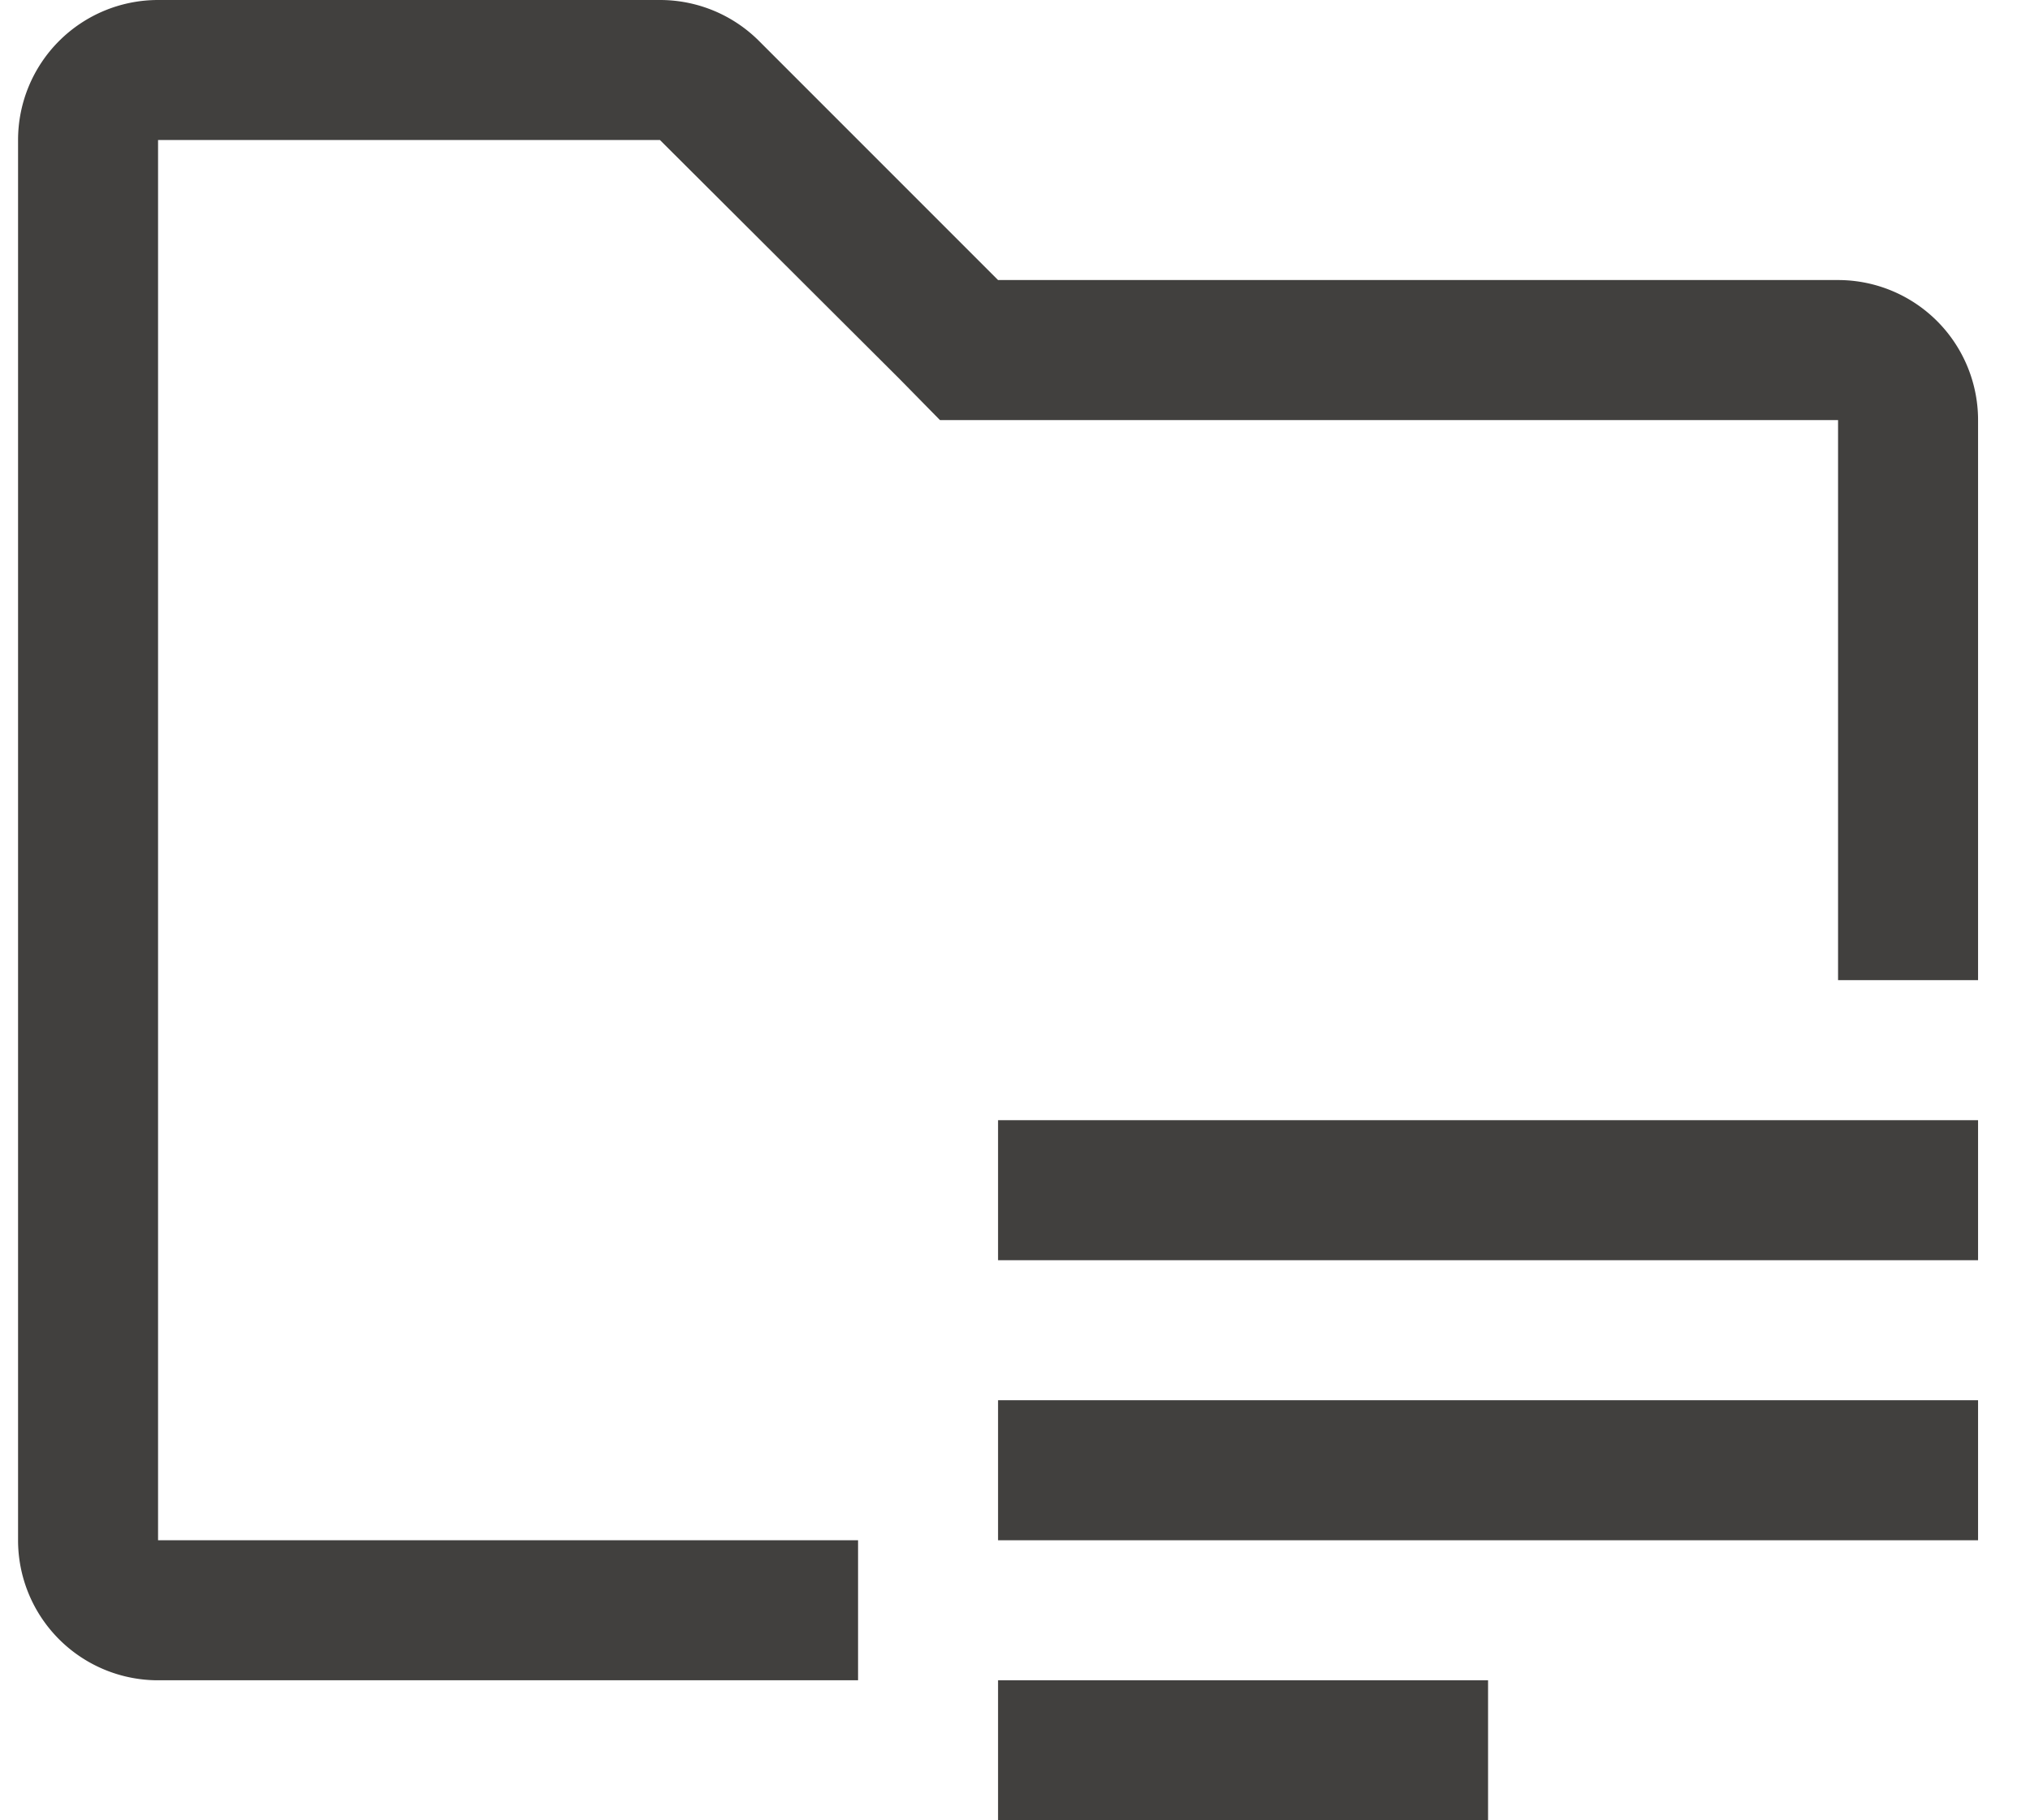
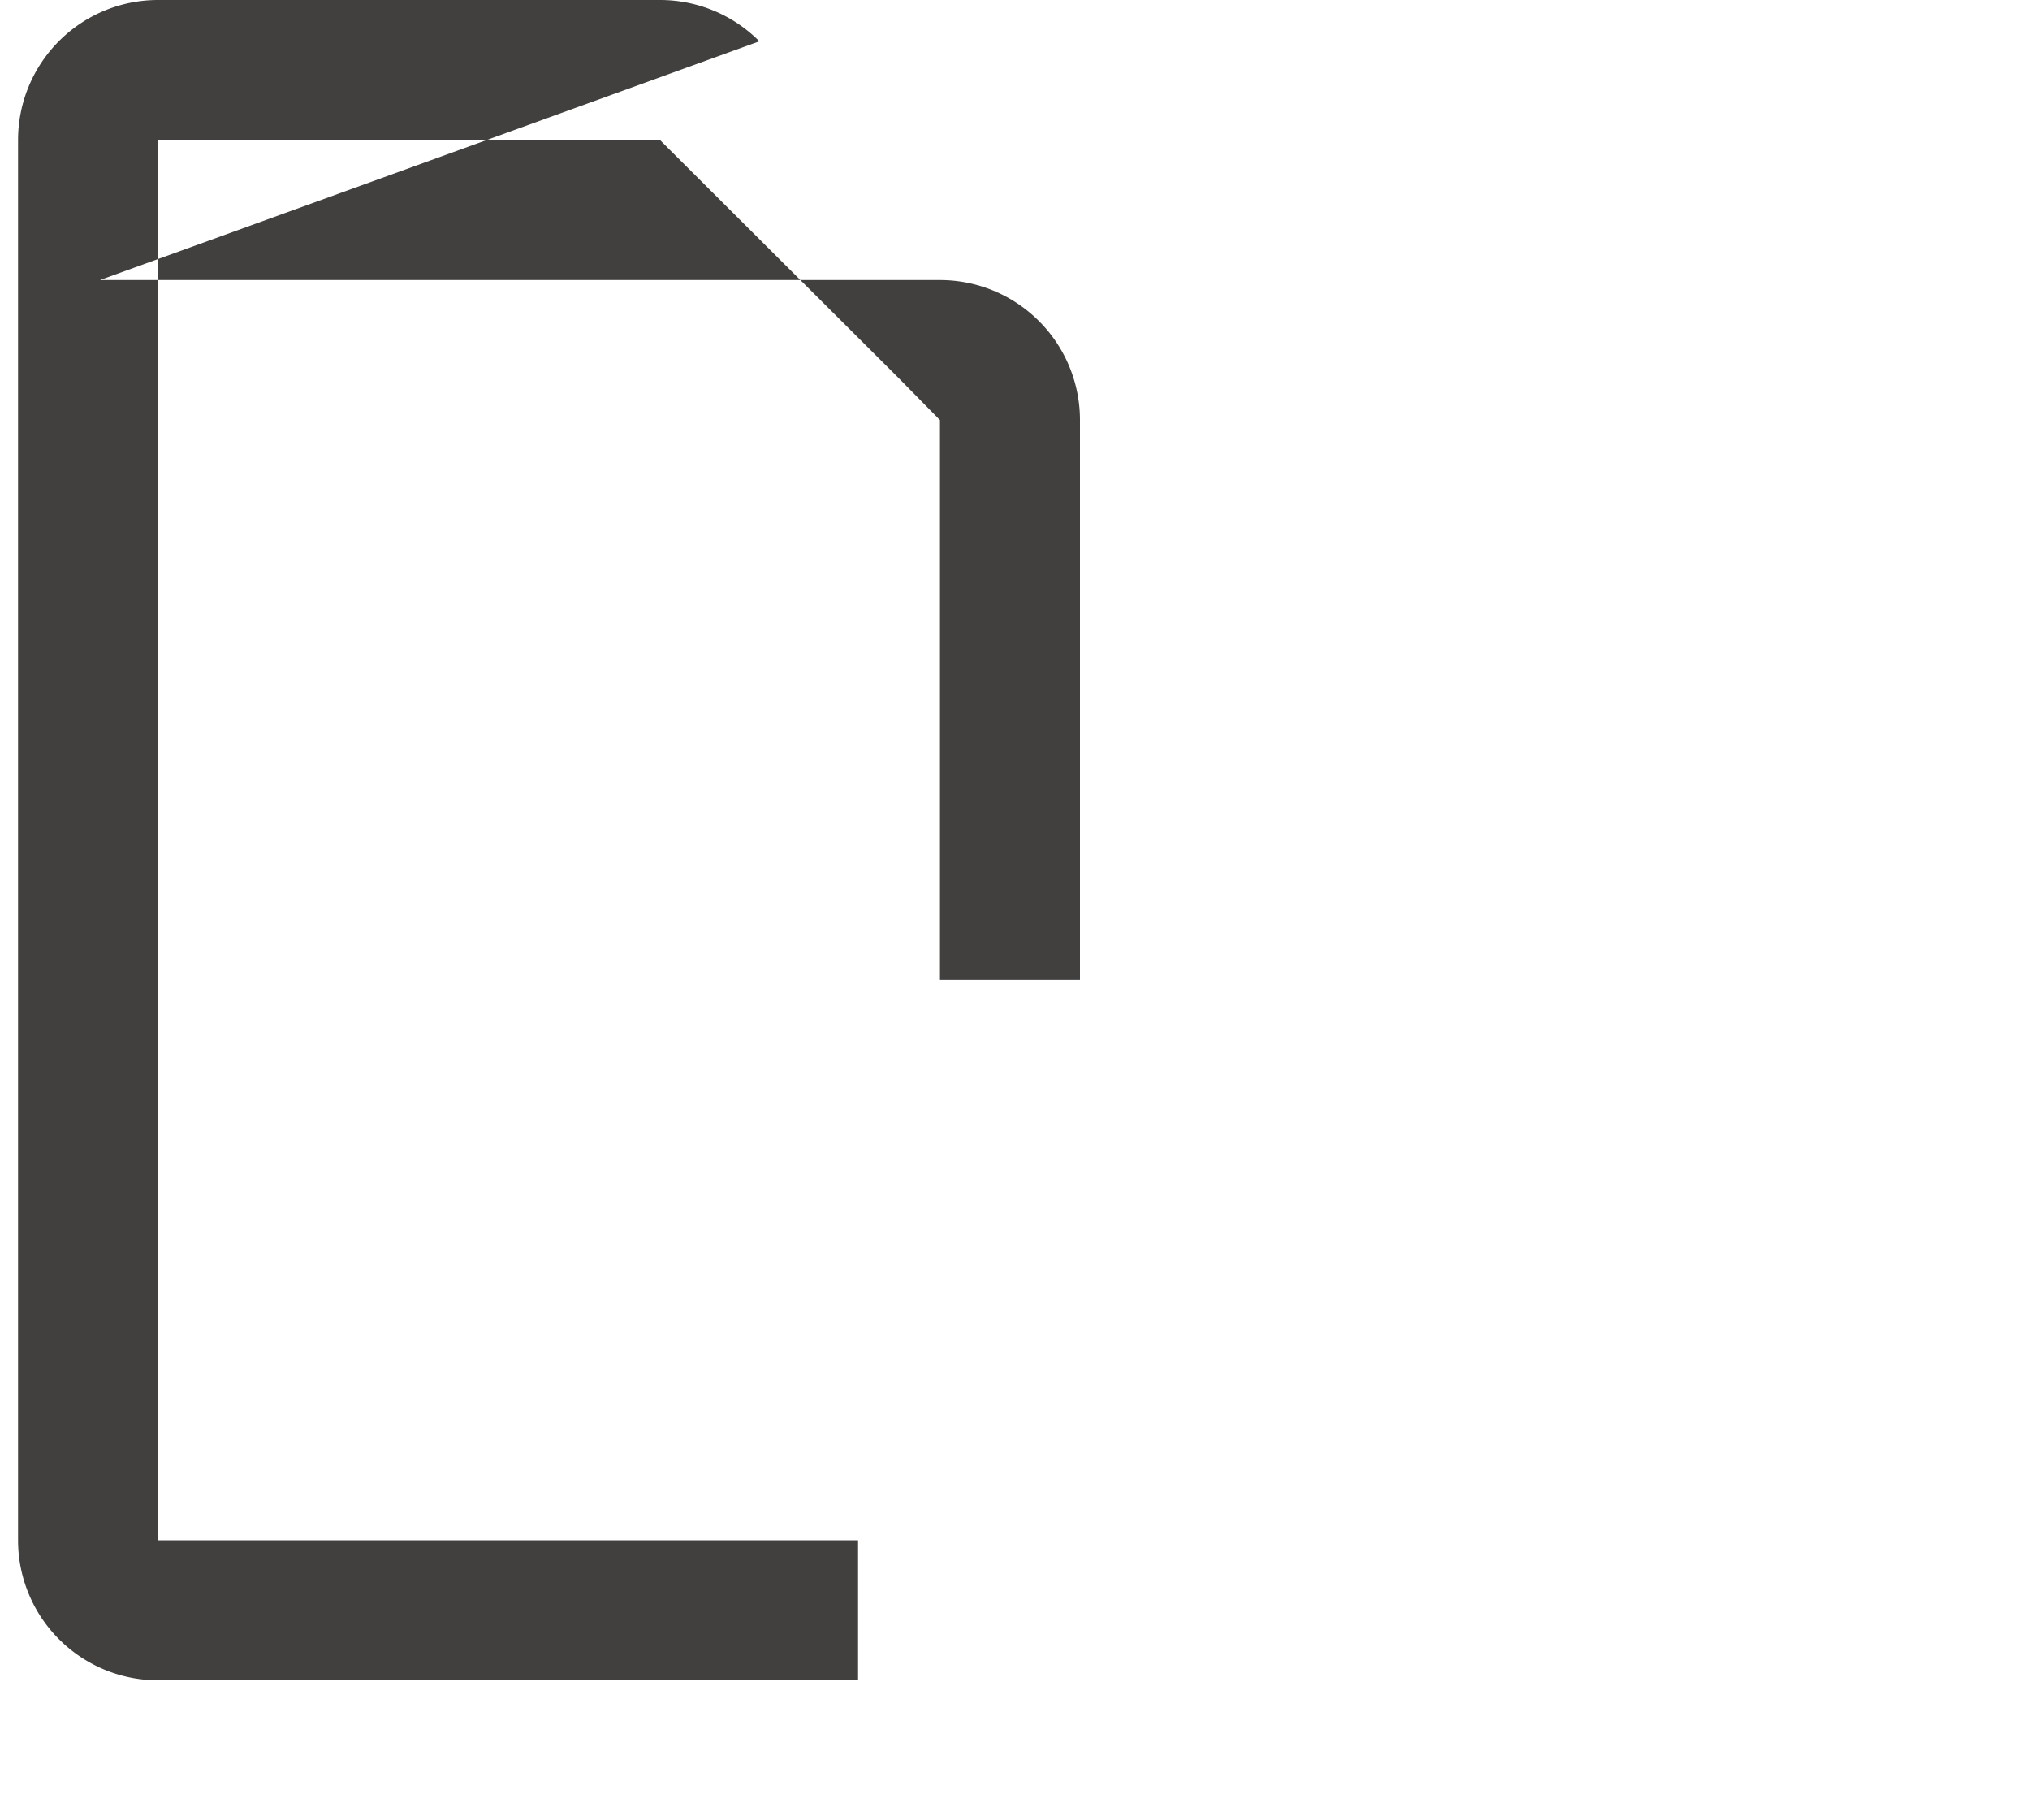
<svg xmlns="http://www.w3.org/2000/svg" width="29" height="26" fill="none">
-   <path d="M14.258 16h14v2h-14v-2Zm0 4h14v2h-14v-2Zm0 4h7v2h-7v-2Z" fill="#41403E" />
-   <path d="M12.258 22h-10V2h7.17l3.42 3.41.58.59h12.83v8h2V6a2 2 0 0 0-2-2h-12L10.848.59A2 2 0 0 0 9.428 0h-7.17a2 2 0 0 0-2 2v20a2 2 0 0 0 2 2h10v-2Z" fill="#41403E" />
+   <path d="M12.258 22h-10V2h7.17l3.42 3.41.58.59v8h2V6a2 2 0 0 0-2-2h-12L10.848.59A2 2 0 0 0 9.428 0h-7.17a2 2 0 0 0-2 2v20a2 2 0 0 0 2 2h10v-2Z" fill="#41403E" />
</svg>